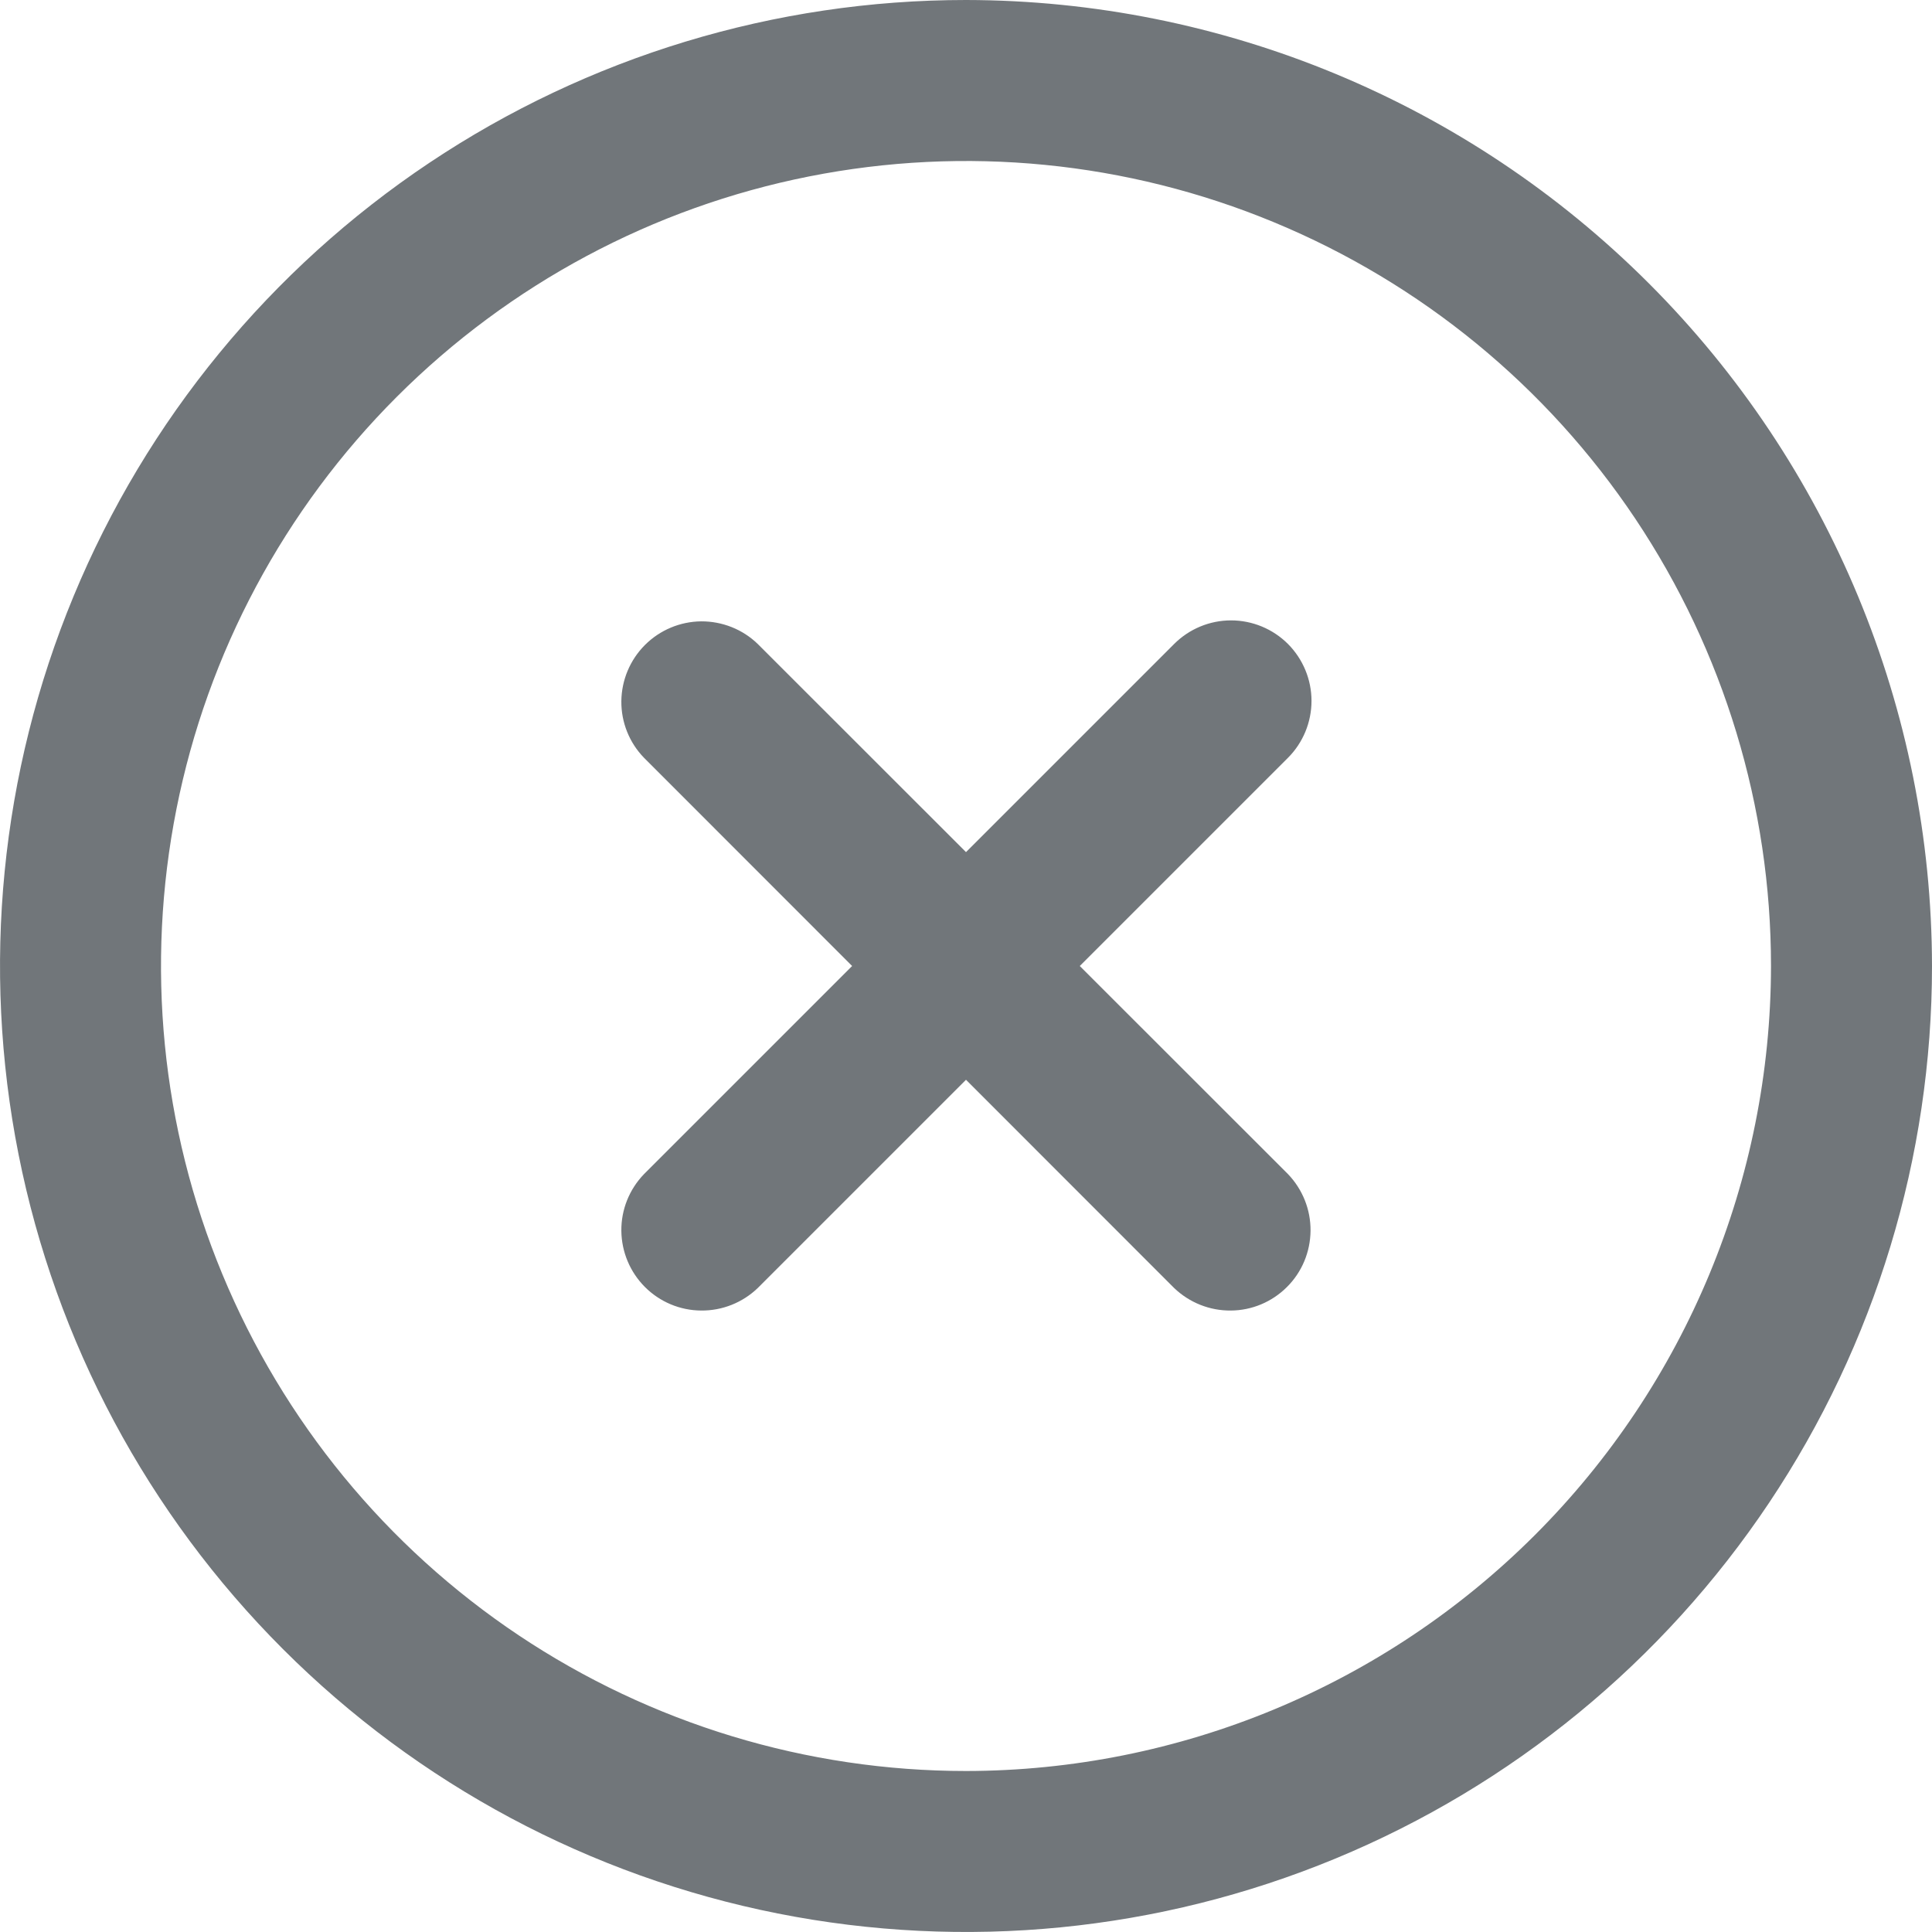
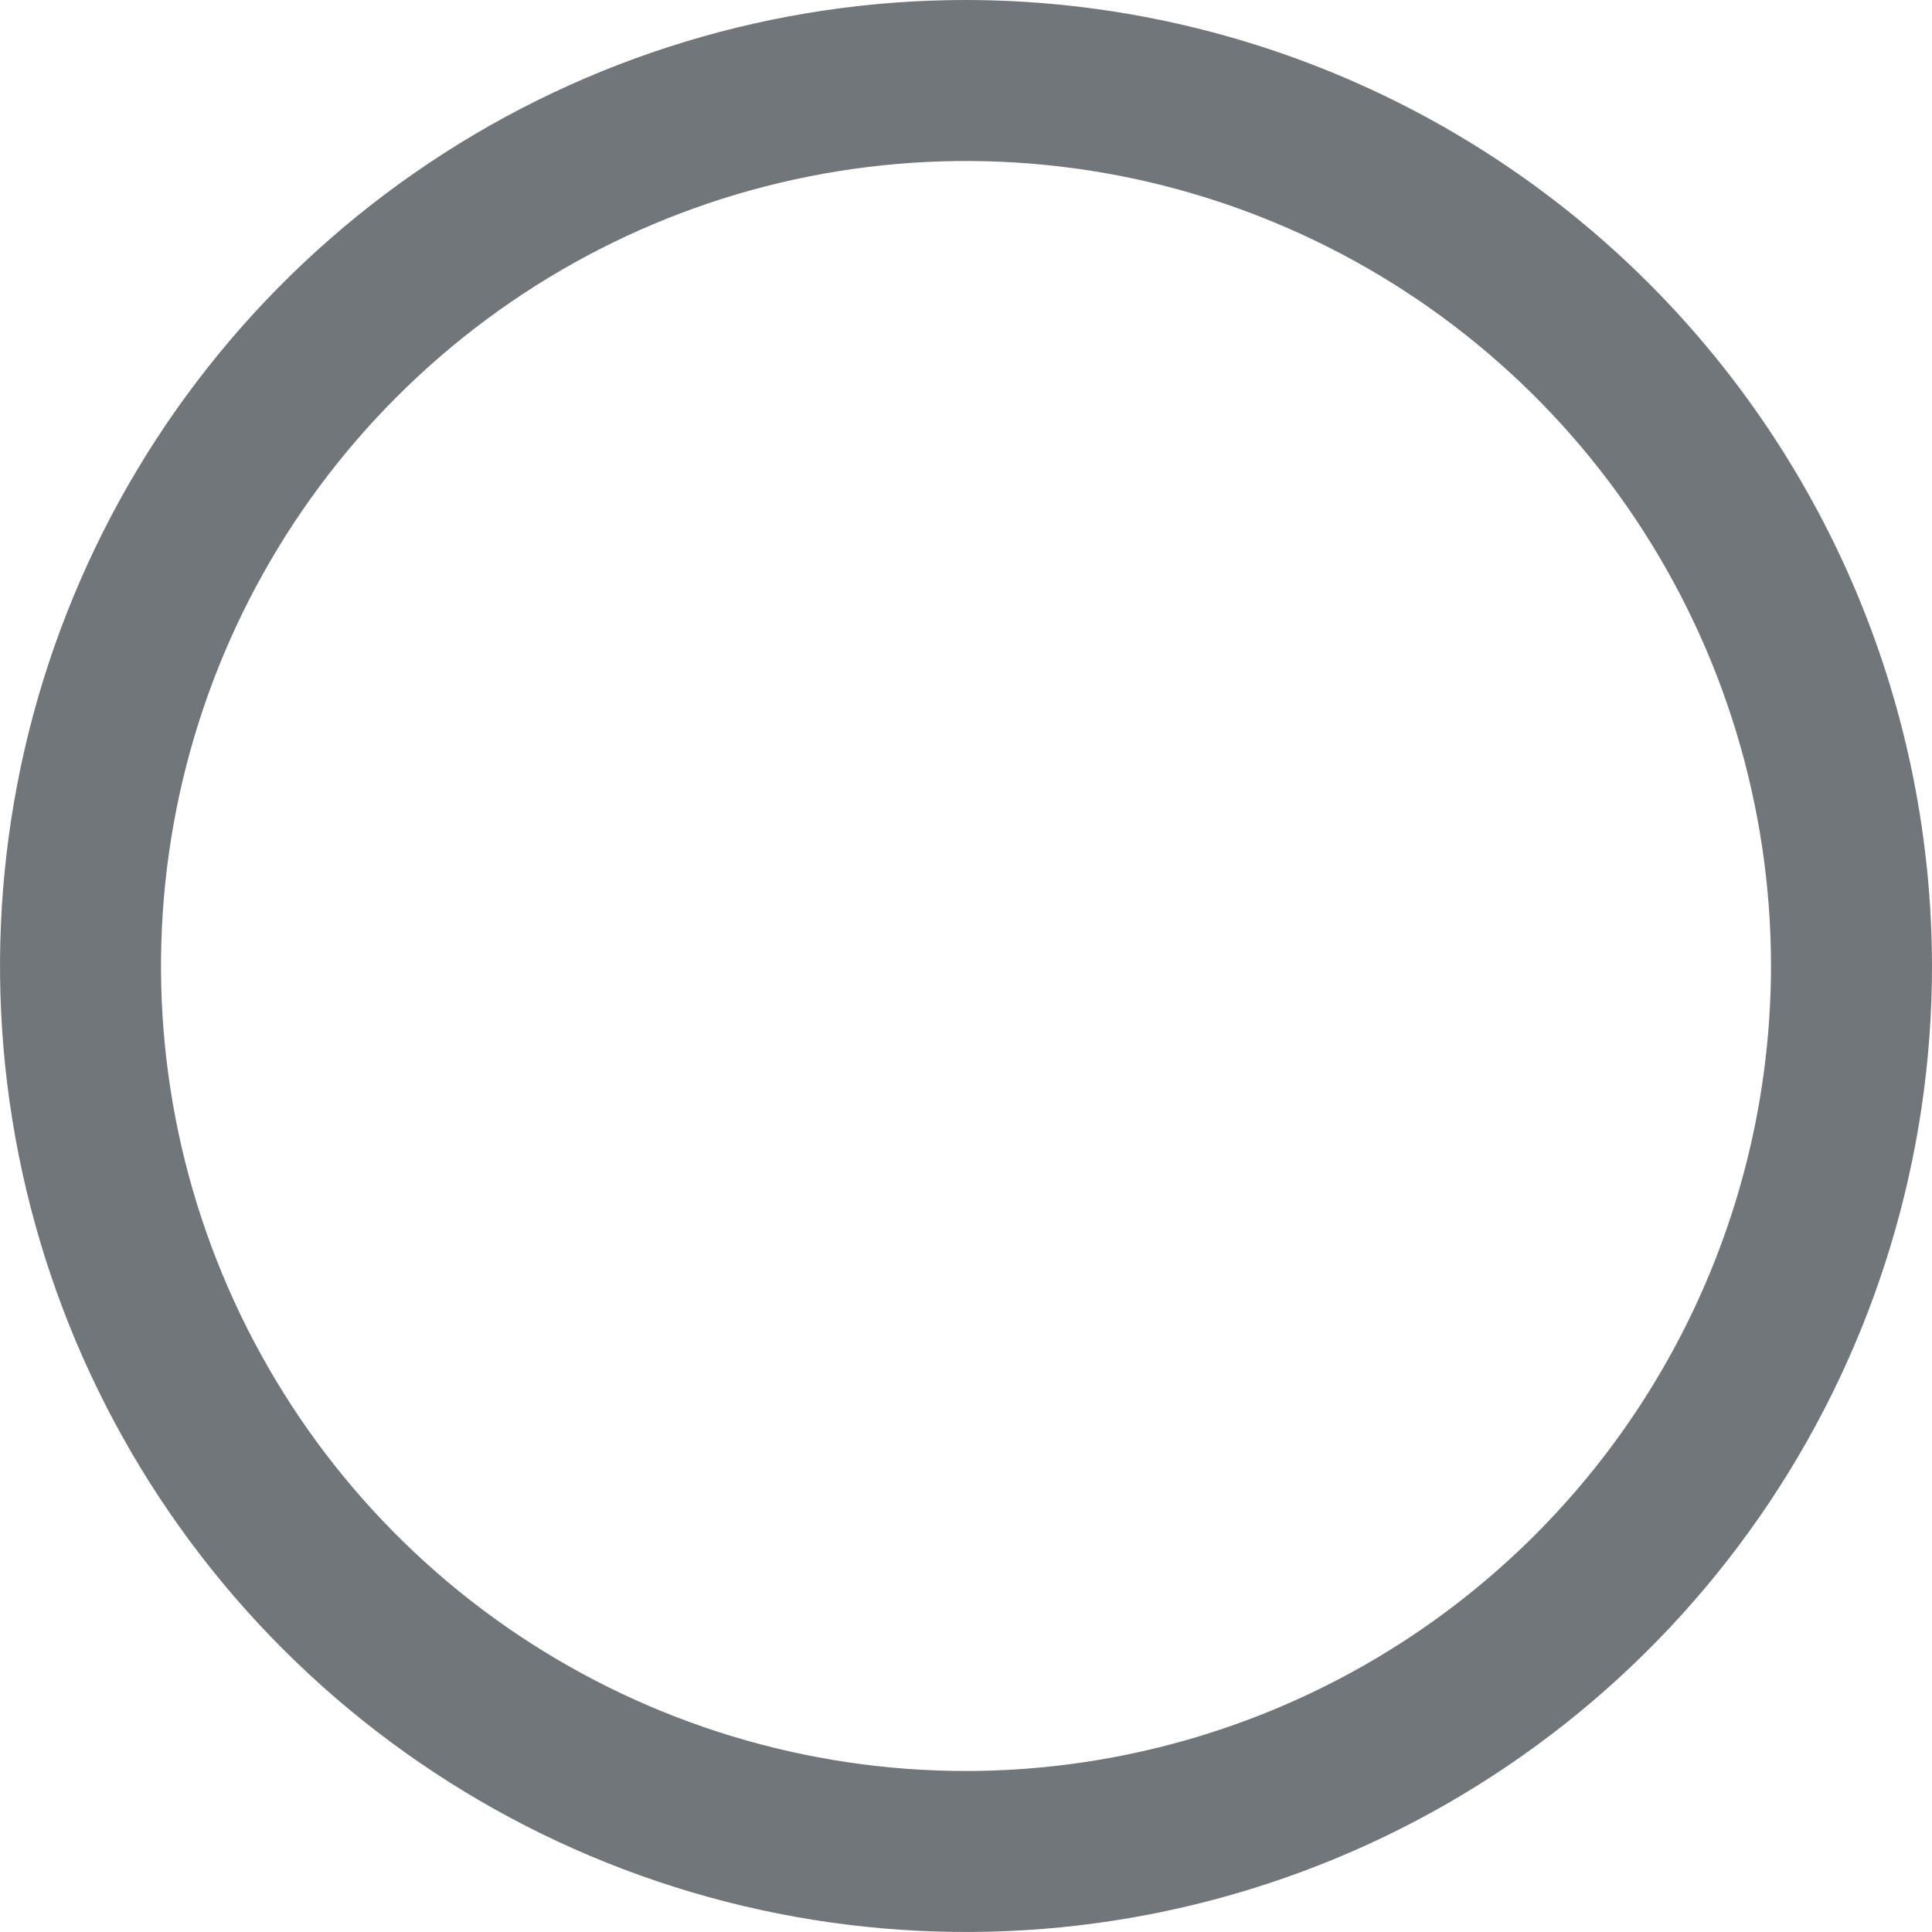
<svg xmlns="http://www.w3.org/2000/svg" width="18" height="18" viewBox="0 0 18 18" fill="none">
  <g clip-path="url(#clip0_5356_7132)">
-     <path d="M12 6C11.859 5.859 11.668 5.78 11.469 5.78C11.271 5.78 11.08 5.859 10.939 6L9 7.939L7.06 6C6.919 5.863 6.729 5.788 6.533 5.789C6.336 5.791 6.148 5.87 6.009 6.009C5.87 6.148 5.791 6.336 5.789 6.533C5.787 6.729 5.863 6.919 6 7.06L7.939 9L6 10.939C5.863 11.081 5.787 11.27 5.789 11.467C5.791 11.664 5.87 11.852 6.009 11.991C6.148 12.13 6.336 12.209 6.533 12.21C6.729 12.212 6.919 12.136 7.06 12L9 10.06L10.939 12C11.081 12.136 11.27 12.212 11.467 12.21C11.663 12.209 11.851 12.13 11.99 11.991C12.13 11.852 12.208 11.664 12.21 11.467C12.212 11.27 12.136 11.081 12 10.939L10.06 9L12 7.06C12.14 6.92 12.219 6.729 12.219 6.53C12.219 6.331 12.14 6.141 12 6Z" fill="#71767A" />
    <path d="M9 0C7.22 0 5.48 0.528 4 1.517C2.52 2.506 1.366 3.911 0.685 5.556C0.004 7.2 -0.174 9.01 0.173 10.756C0.52 12.502 1.377 14.105 2.636 15.364C3.895 16.623 5.498 17.48 7.244 17.827C8.99 18.174 10.8 17.996 12.444 17.315C14.089 16.634 15.494 15.48 16.483 14C17.472 12.52 18 10.78 18 9C17.997 6.614 17.048 4.326 15.361 2.639C13.674 0.952 11.386 0.003 9 0V0ZM9 16.5C7.517 16.5 6.067 16.06 4.833 15.236C3.6 14.412 2.639 13.241 2.071 11.87C1.503 10.5 1.355 8.992 1.644 7.537C1.933 6.082 2.648 4.746 3.697 3.697C4.746 2.648 6.082 1.933 7.537 1.644C8.992 1.355 10.5 1.503 11.87 2.071C13.241 2.639 14.412 3.6 15.236 4.833C16.06 6.067 16.5 7.517 16.5 9C16.498 10.989 15.707 12.895 14.301 14.301C12.895 15.707 10.989 16.498 9 16.5Z" fill="#71767A" />
  </g>
  <defs>
    <clipPath id="clip0_5356_7132">
      <rect width="18" height="18" fill="white" />
    </clipPath>
  </defs>
</svg>